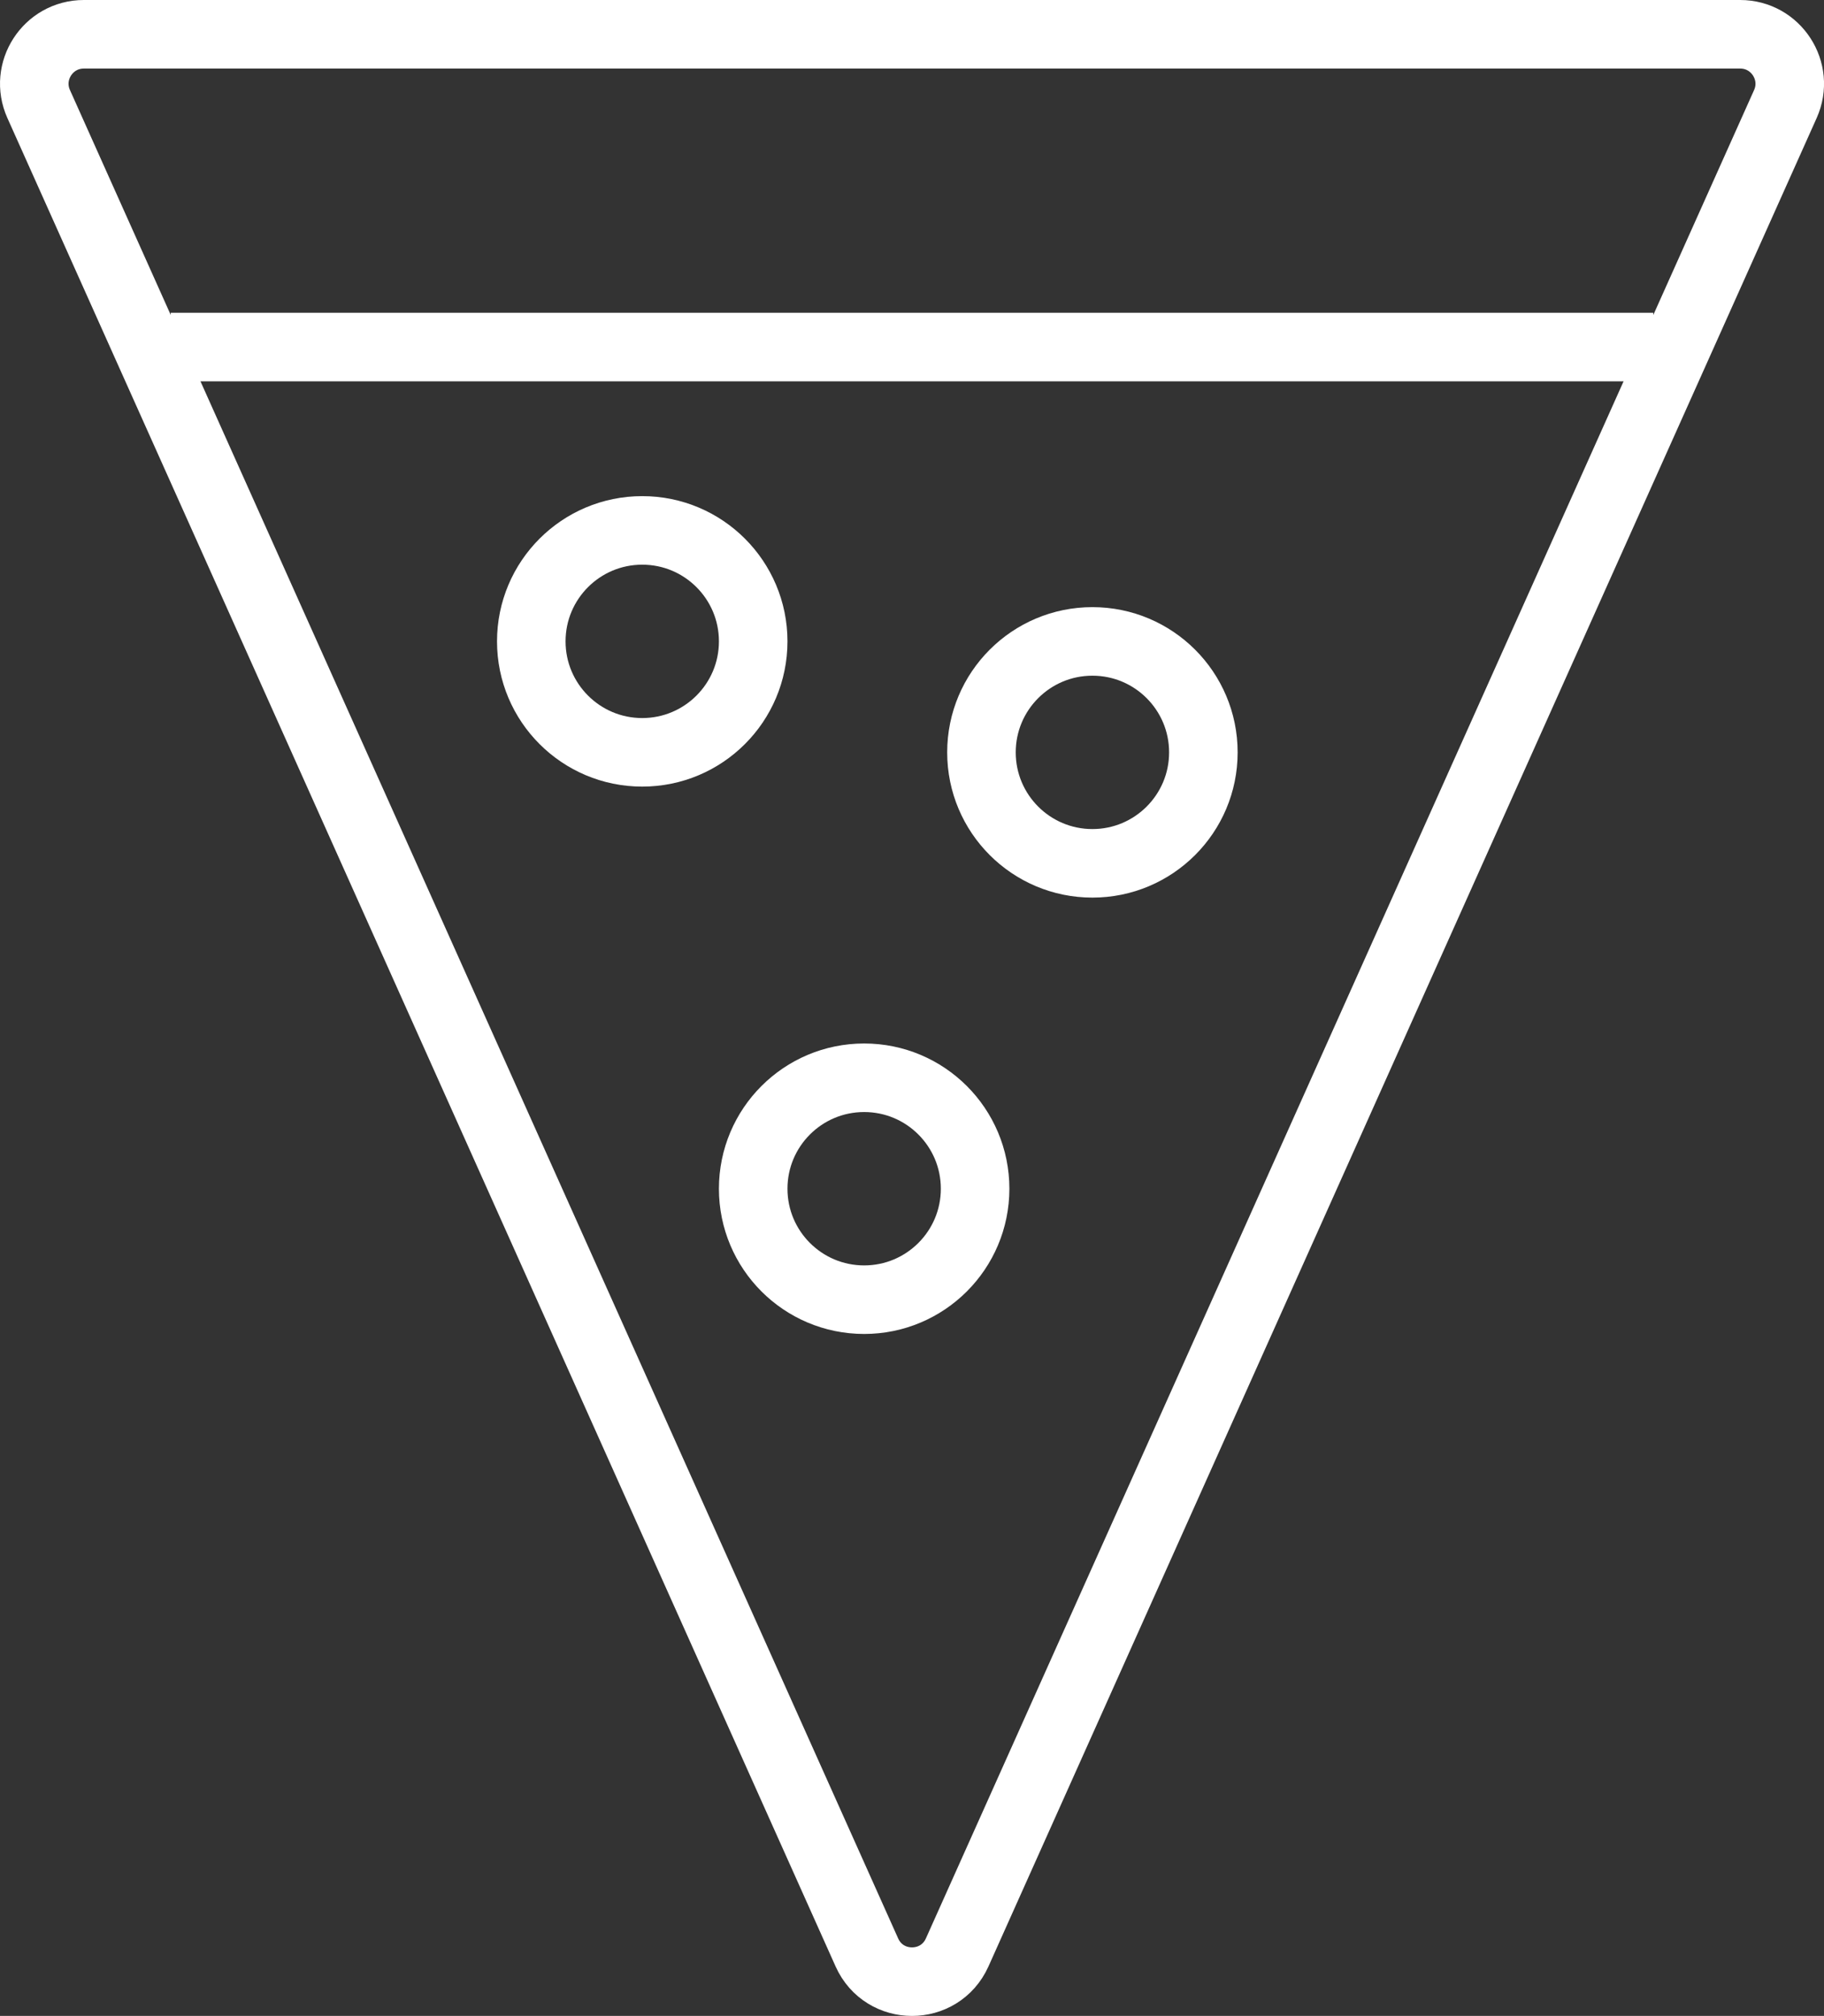
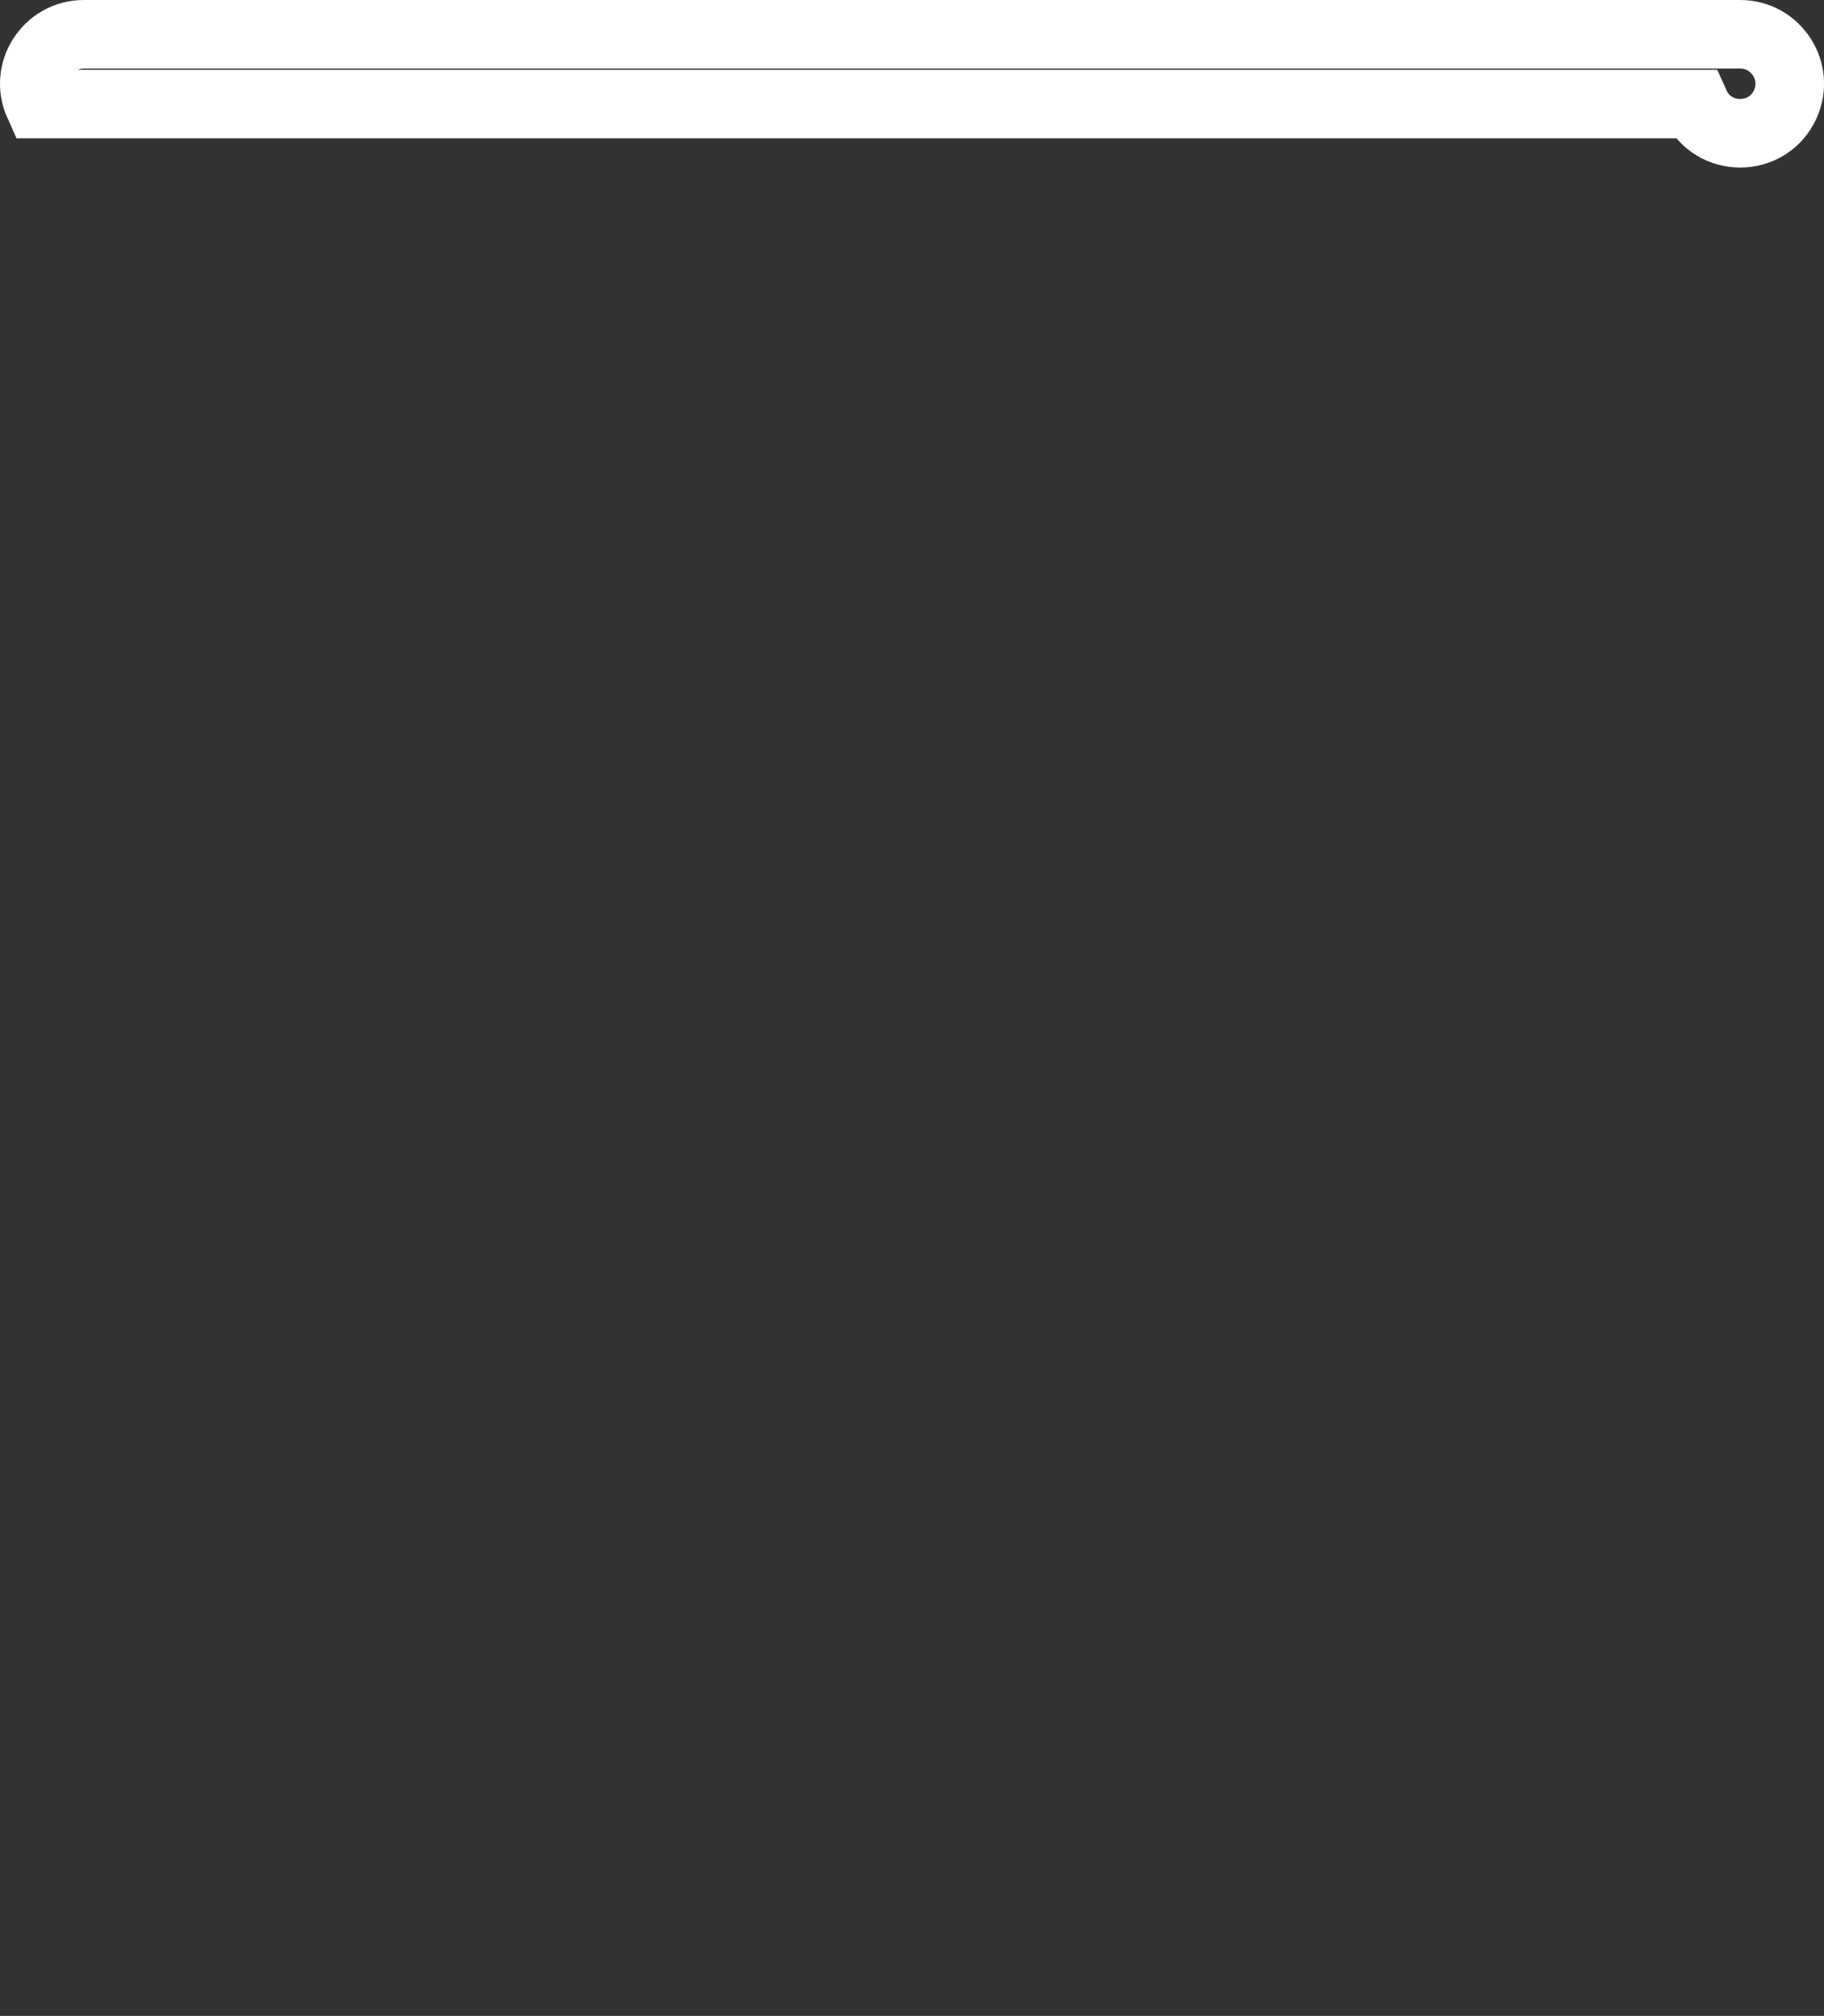
<svg xmlns="http://www.w3.org/2000/svg" version="1.1" x="0px" y="0px" width="39.914px" height="44.111px" viewBox="0 0 39.914 44.111" style="enable-background:new 0 0 39.914 44.111;" xml:space="preserve">
  <rect x="0" y="0" width="39.914" height="44.111" fill="#333333" stroke="none" />
  <style type="text/css">
	.st0{fill:none;stroke:#FFFFFF;stroke-width:1.5;stroke-miterlimit:10;}
	.st1{fill:none;stroke:#FFFFFF;stroke-width:1.5;stroke-linecap:round;stroke-miterlimit:10;}
</style>
  <defs>
</defs>
-   <path class="st0" d="M1.835,0.75H38.08c0.785,0,1.31,0.81,0.989,1.526L20.946,42.721c-0.383,0.854-1.595,0.854-1.977,0L0.846,2.276  C0.525,1.56,1.049,0.75,1.835,0.75z" />
-   <line class="st0" x1="3.736" y1="7.594" x2="36.178" y2="7.594" />
-   <circle class="st1" cx="14.054" cy="14.034" r="2.428" />
-   <circle class="st1" cx="23.905" cy="16.463" r="2.428" />
-   <circle class="st1" cx="18.91" cy="26.011" r="2.428" />
+   <path class="st0" d="M1.835,0.75H38.08c0.785,0,1.31,0.81,0.989,1.526c-0.383,0.854-1.595,0.854-1.977,0L0.846,2.276  C0.525,1.56,1.049,0.75,1.835,0.75z" />
</svg>